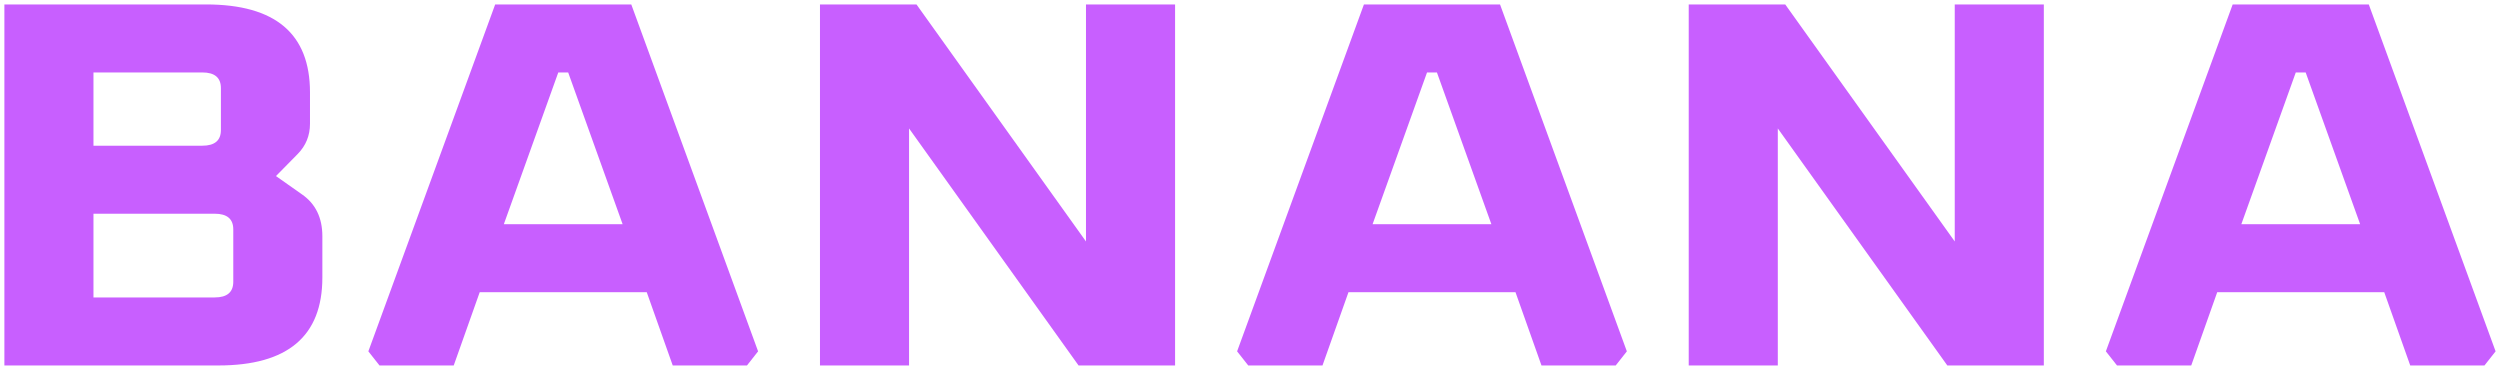
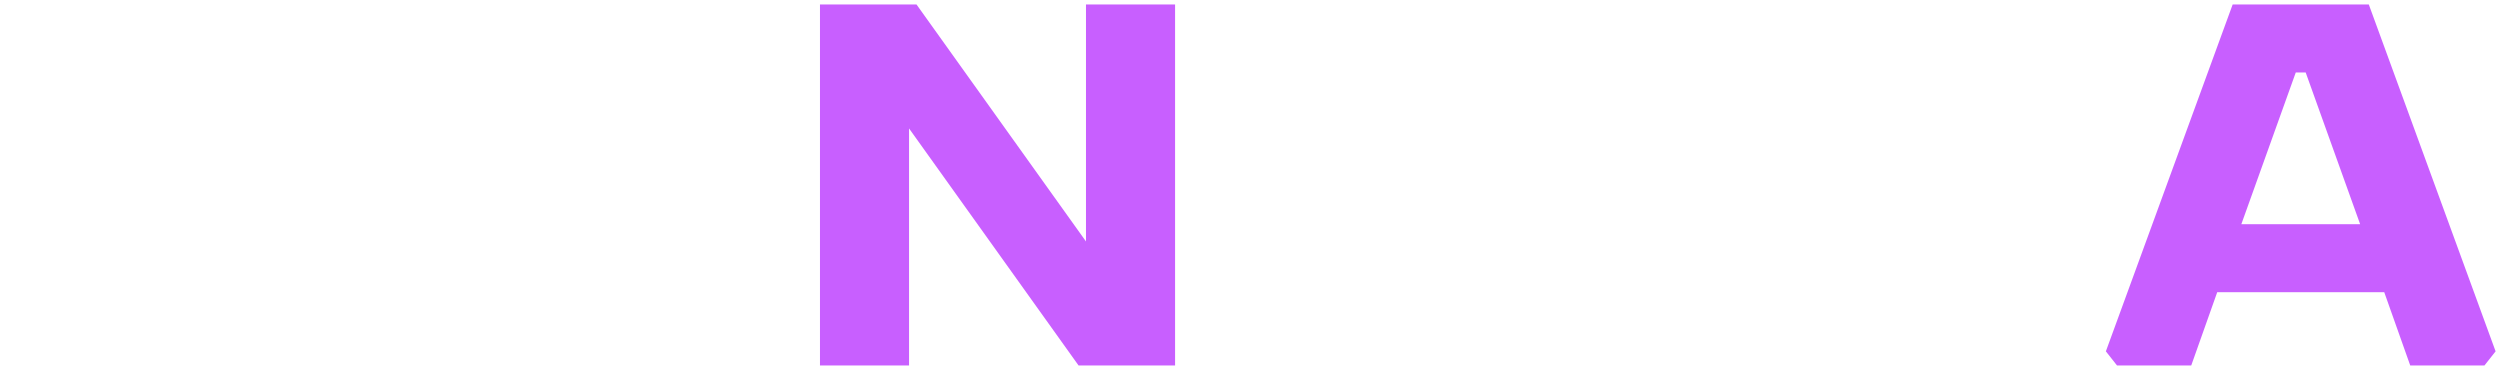
<svg xmlns="http://www.w3.org/2000/svg" width="196" height="29" viewBox="0 0 196 29" fill="none">
-   <path d="M0.344 28.652V0.348H16.155C21.587 0.348 24.303 2.645 24.303 7.239V9.701C24.303 10.63 23.98 11.423 23.333 12.08L21.636 13.803L23.673 15.238C24.74 15.977 25.273 17.071 25.273 18.52V21.761C25.273 26.355 22.557 28.652 17.125 28.652H0.344ZM7.328 23.319H16.834C17.804 23.319 18.289 22.909 18.289 22.089V17.987C18.289 17.166 17.804 16.756 16.834 16.756H7.328V23.319ZM7.328 11.423H15.864C16.834 11.423 17.319 11.013 17.319 10.193V6.911C17.319 6.091 16.834 5.68 15.864 5.68H7.328V11.423Z" fill="#C85FFF" />
-   <path d="M28.879 27.545L38.822 0.348H49.492L59.435 27.545L58.562 28.652H52.742L50.705 22.909H37.609L35.572 28.652H29.752L28.879 27.545ZM39.501 17.576H48.813L44.545 5.68H43.769L39.501 17.576Z" fill="#C85FFF" />
  <path d="M64.286 28.652V0.348H71.852L85.141 18.93V0.348H92.126V28.652H84.559L71.27 10.07V28.652H64.286Z" fill="#C85FFF" />
-   <path d="M96.989 27.545L106.932 0.348H117.602L127.545 27.545L126.672 28.652H120.852L118.815 22.909H105.72L103.683 28.652H97.862L96.989 27.545ZM107.611 17.576H116.923L112.655 5.68H111.879L107.611 17.576Z" fill="#C85FFF" />
-   <path d="M132.396 28.652V0.348H139.962L153.252 18.93V0.348H160.236V28.652H152.67L139.38 10.07V28.652H132.396Z" fill="#C85FFF" />
  <path d="M165.1 27.545L175.042 0.348H185.713L195.655 27.545L194.782 28.652H188.962L186.925 22.909H173.83L171.793 28.652H165.973L165.1 27.545ZM175.721 17.576H185.034L180.765 5.68H179.989L175.721 17.576Z" fill="#C85FFF" />
</svg>